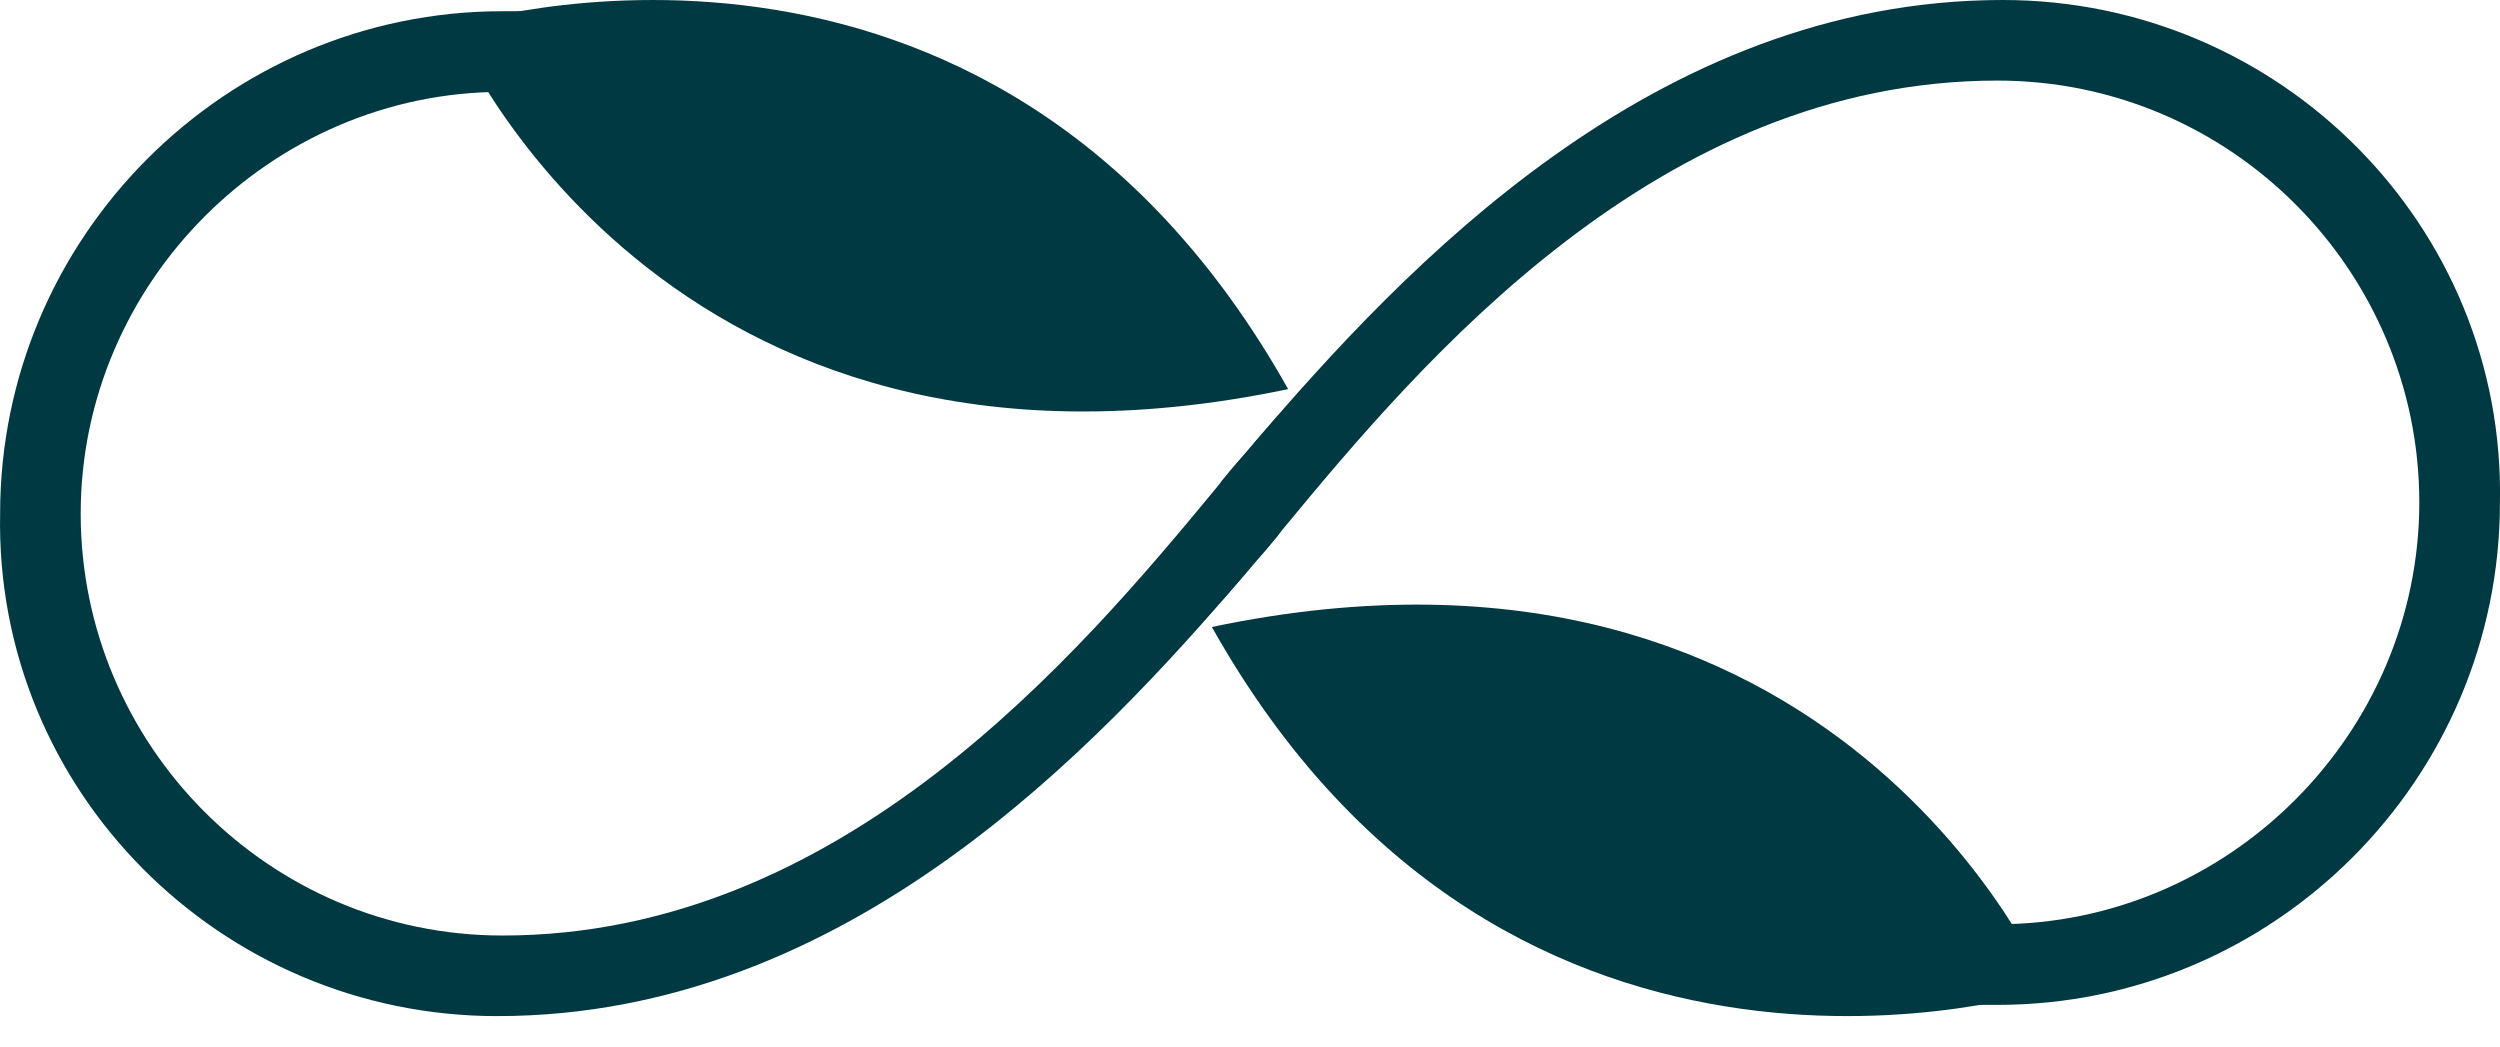
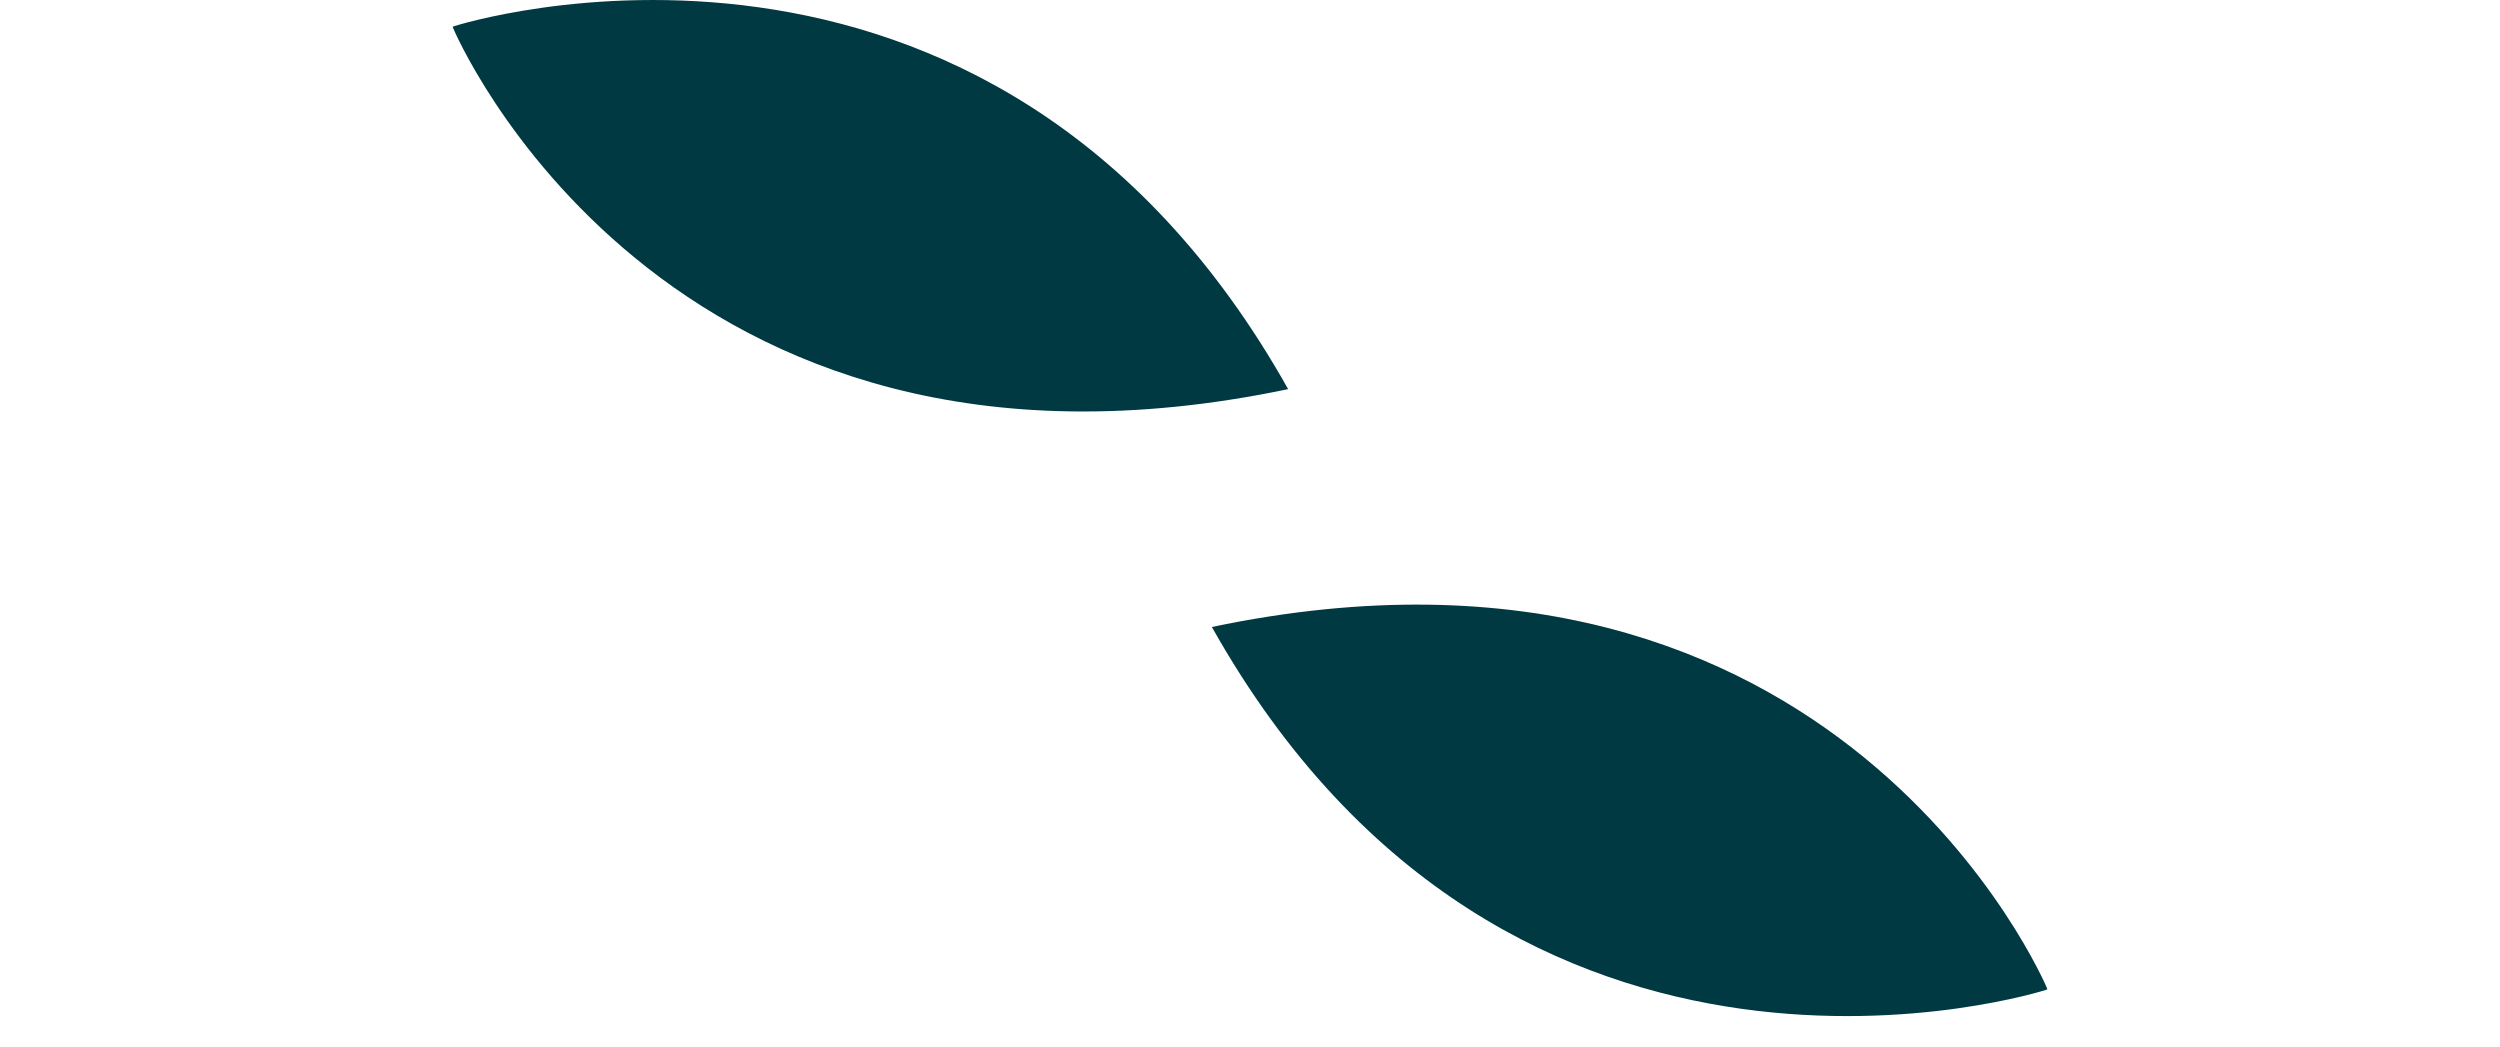
<svg xmlns="http://www.w3.org/2000/svg" width="43" height="18" viewBox="0 0 43 18" fill="none">
-   <path d="M34.449 0C28.441 0 24.143 4.621 21.602 7.579C21.417 7.81 21.232 7.994 21.093 8.179C21.067 8.212 21.04 8.245 21.012 8.277V10.339C21.202 10.121 21.383 9.909 21.556 9.704C21.74 9.473 21.925 9.288 22.064 9.104C24.467 6.192 28.534 1.386 34.356 1.386C38.377 1.386 41.612 4.667 41.612 8.641C41.612 12.616 38.331 15.897 34.356 15.897C34.141 15.899 33.927 15.893 33.715 15.88L33.592 17.323C33.65 17.304 33.705 17.291 33.756 17.284H34.357C39.117 17.284 42.999 13.402 42.999 8.642C43.091 3.882 39.209 0 34.449 0Z" fill="#003942" />
  <path fill-rule="evenodd" clip-rule="evenodd" d="M35.185 17.028L35.214 17.016L35.206 16.991C35.206 16.991 31.645 8.52 20.844 10.784C26.003 19.971 35.185 17.028 35.185 17.028L35.185 17.028Z" fill="#003942" />
-   <path d="M8.551 17.477C14.559 17.477 18.856 12.856 21.398 9.898C21.583 9.667 21.768 9.482 21.907 9.297C21.933 9.265 21.96 9.232 21.988 9.199V7.137C21.798 7.355 21.617 7.568 21.444 7.772C21.259 8.004 21.075 8.188 20.936 8.373C18.533 11.285 14.466 16.091 8.643 16.091C4.623 16.091 1.388 12.81 1.388 8.835C1.388 4.861 4.67 1.58 8.644 1.58C8.859 1.577 9.073 1.583 9.285 1.597L9.409 0.154C9.351 0.172 9.296 0.186 9.244 0.193H8.643C3.883 0.193 0.002 4.075 0.002 8.835C-0.091 13.595 3.791 17.477 8.551 17.477Z" fill="#003942" />
  <path fill-rule="evenodd" clip-rule="evenodd" d="M7.815 0.449L7.786 0.461L7.795 0.486C7.795 0.486 11.355 8.957 22.156 6.693C16.997 -2.494 7.815 0.449 7.815 0.449Z" fill="#003942" />
</svg>